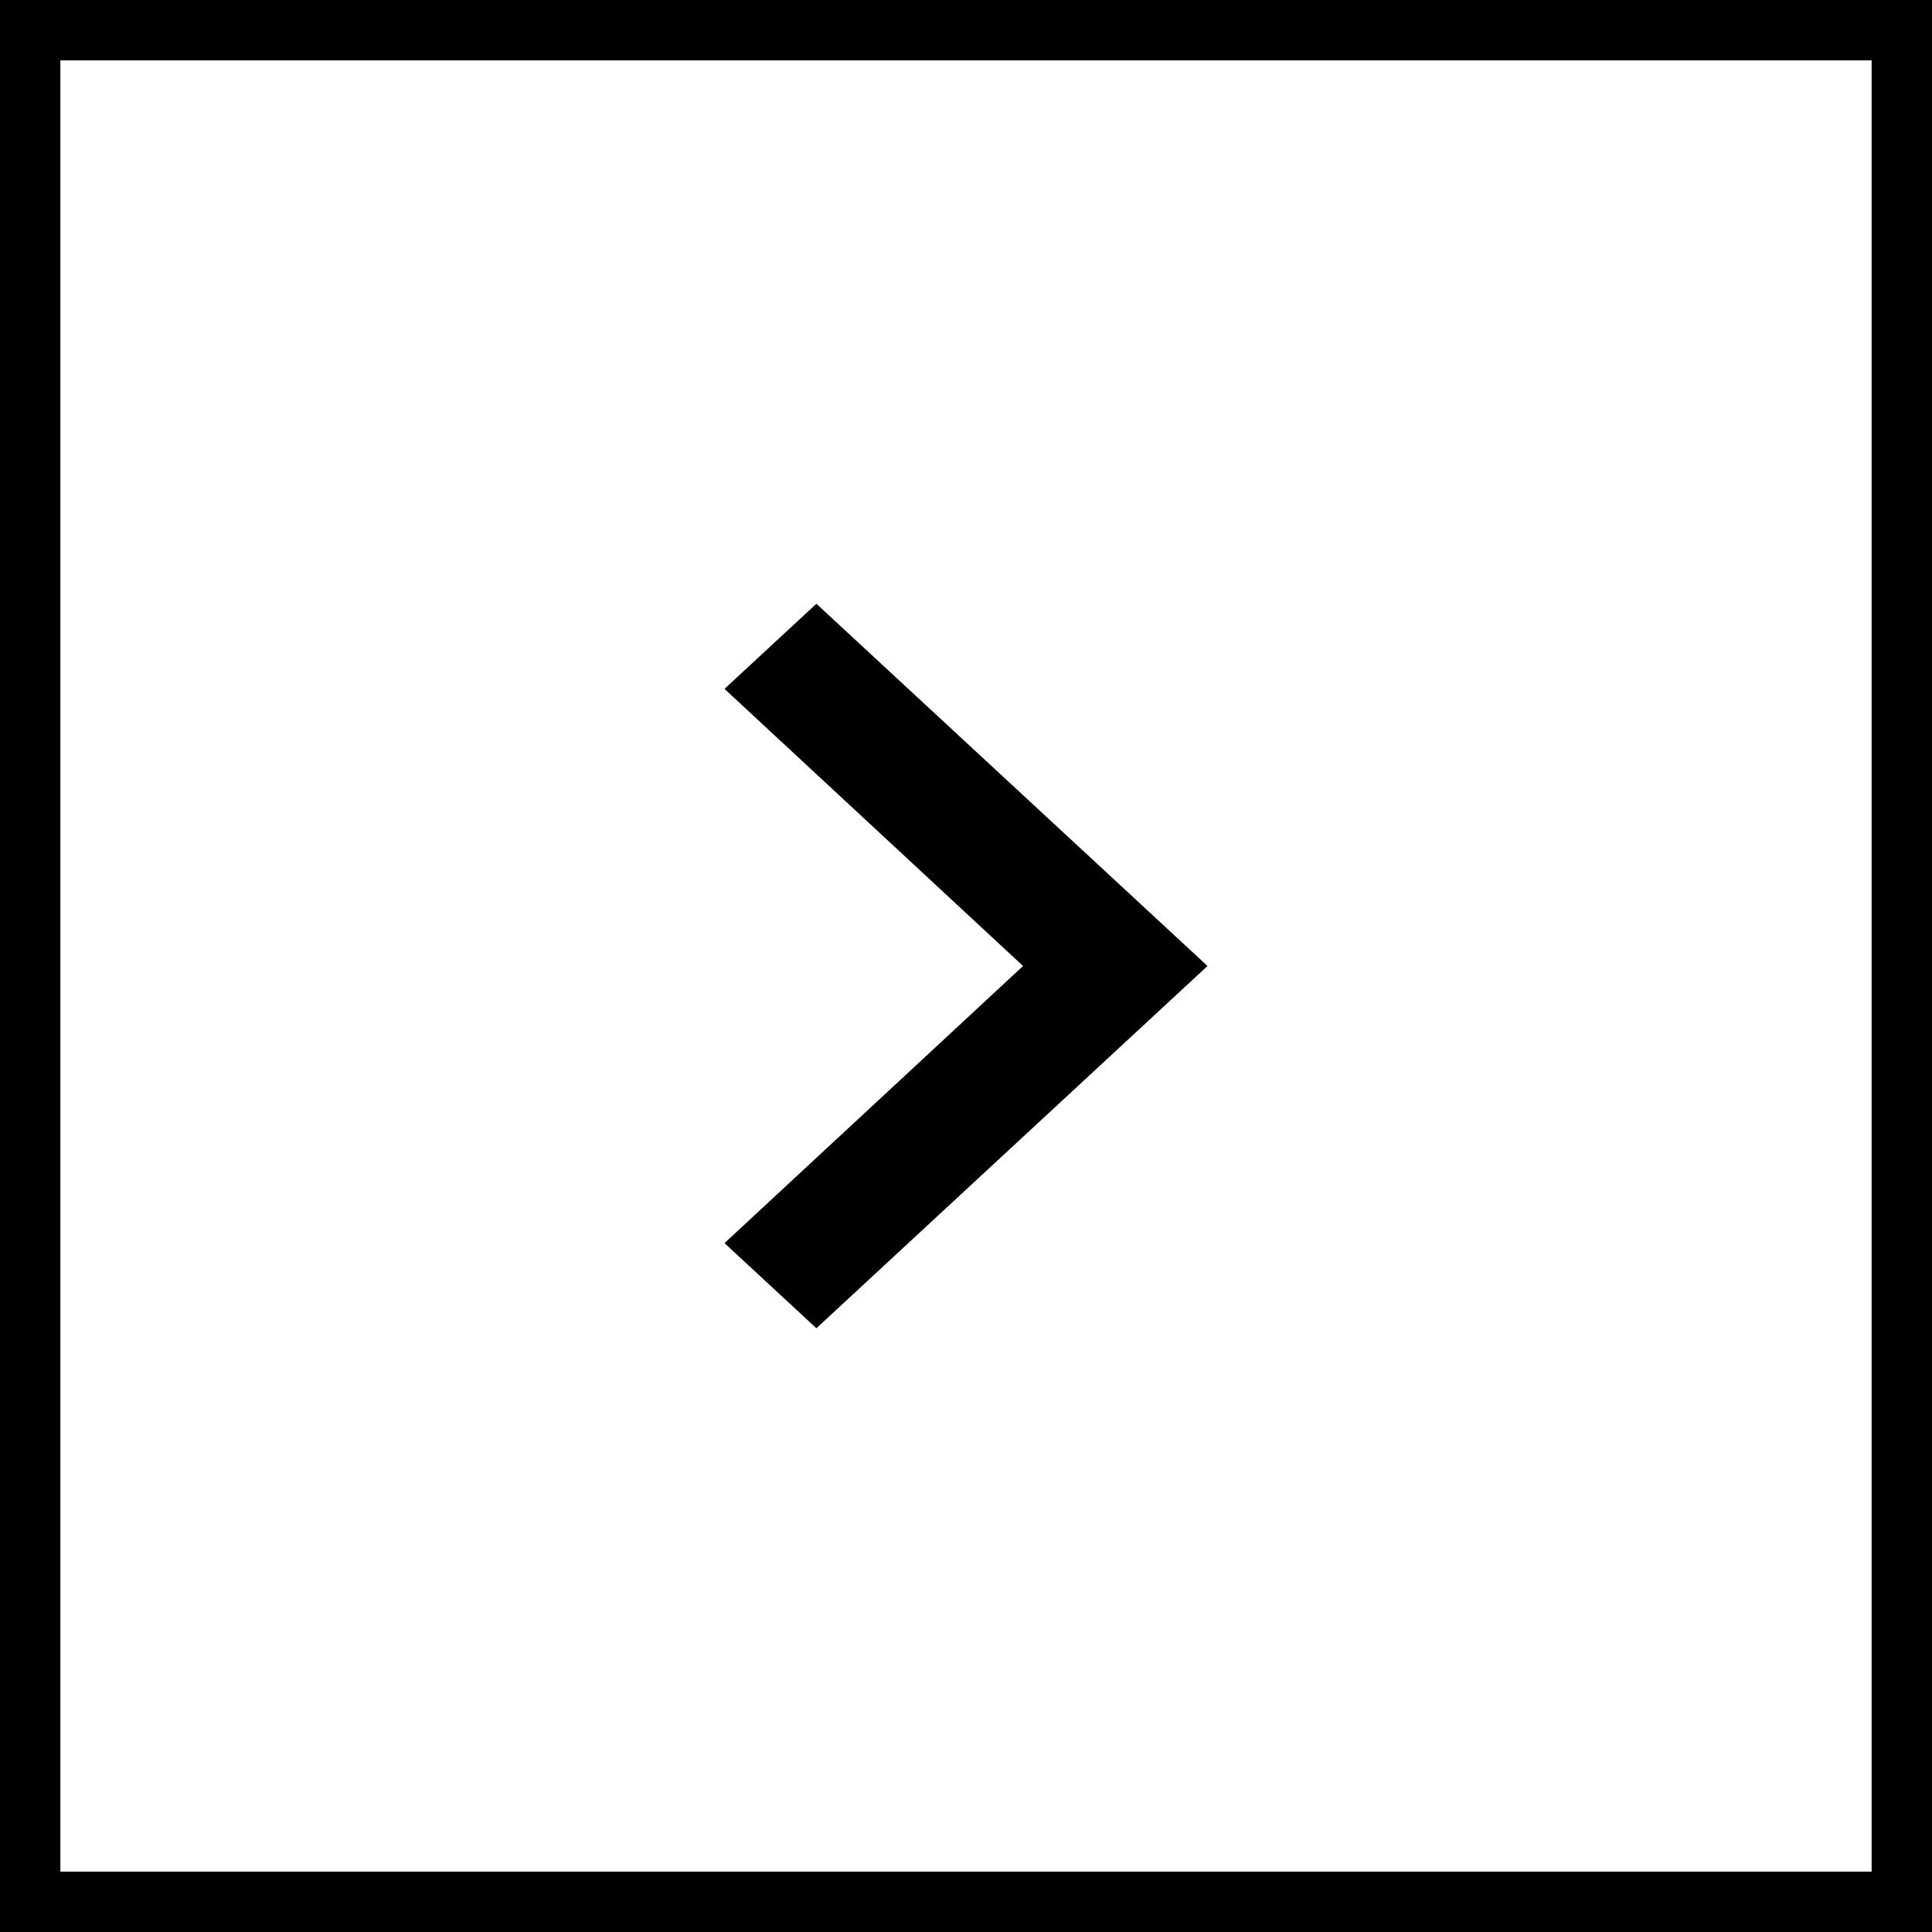
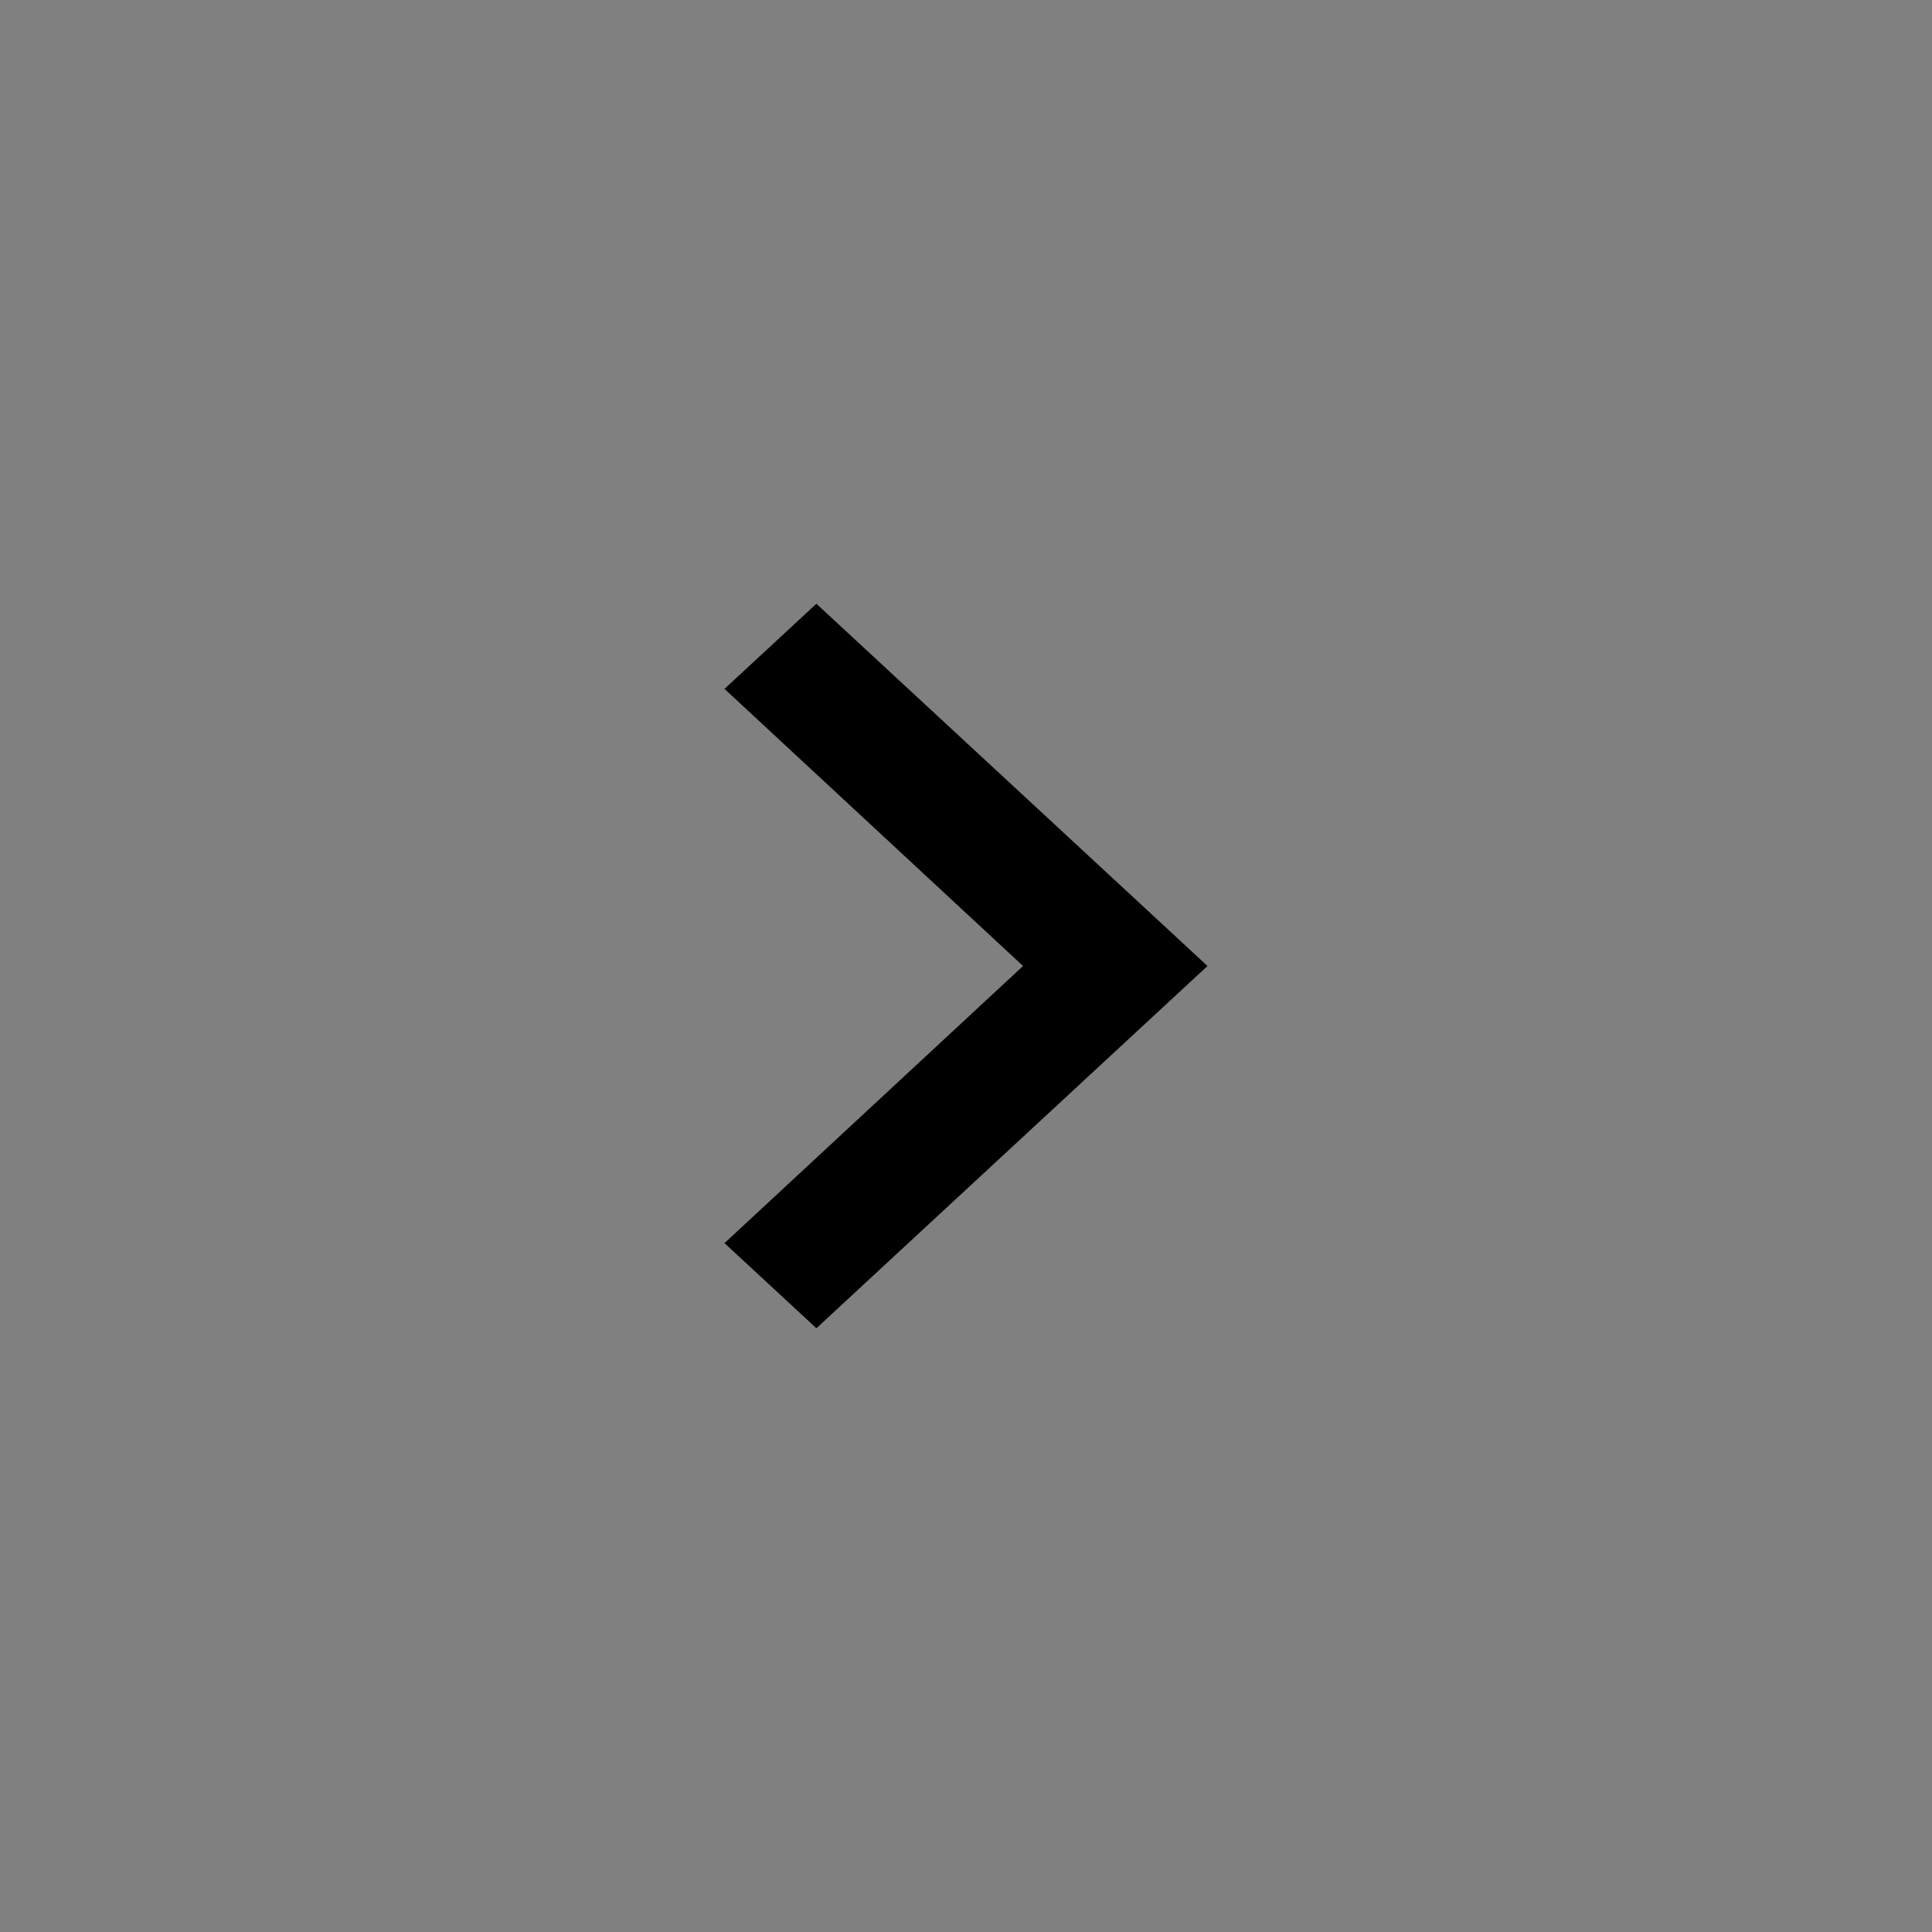
<svg xmlns="http://www.w3.org/2000/svg" width="32" height="32" viewBox="0 0 32 32" fill="none">
  <rect x="0" y="0" width="32" height="32" fill="#808080" stroke="none" />
-   <rect x="31.5" y="31.5" width="31" height="31" transform="rotate(-180 31.5 31.5)" fill="white" stroke="black" />
-   <path d="M12 11.41L16.945 16L12 20.59L13.522 22L20 16L13.522 10L12 11.41Z" fill="black" />
+   <path d="M12 11.41L16.945 16L12 20.59L13.522 22L20 16L13.522 10Z" fill="black" />
</svg>